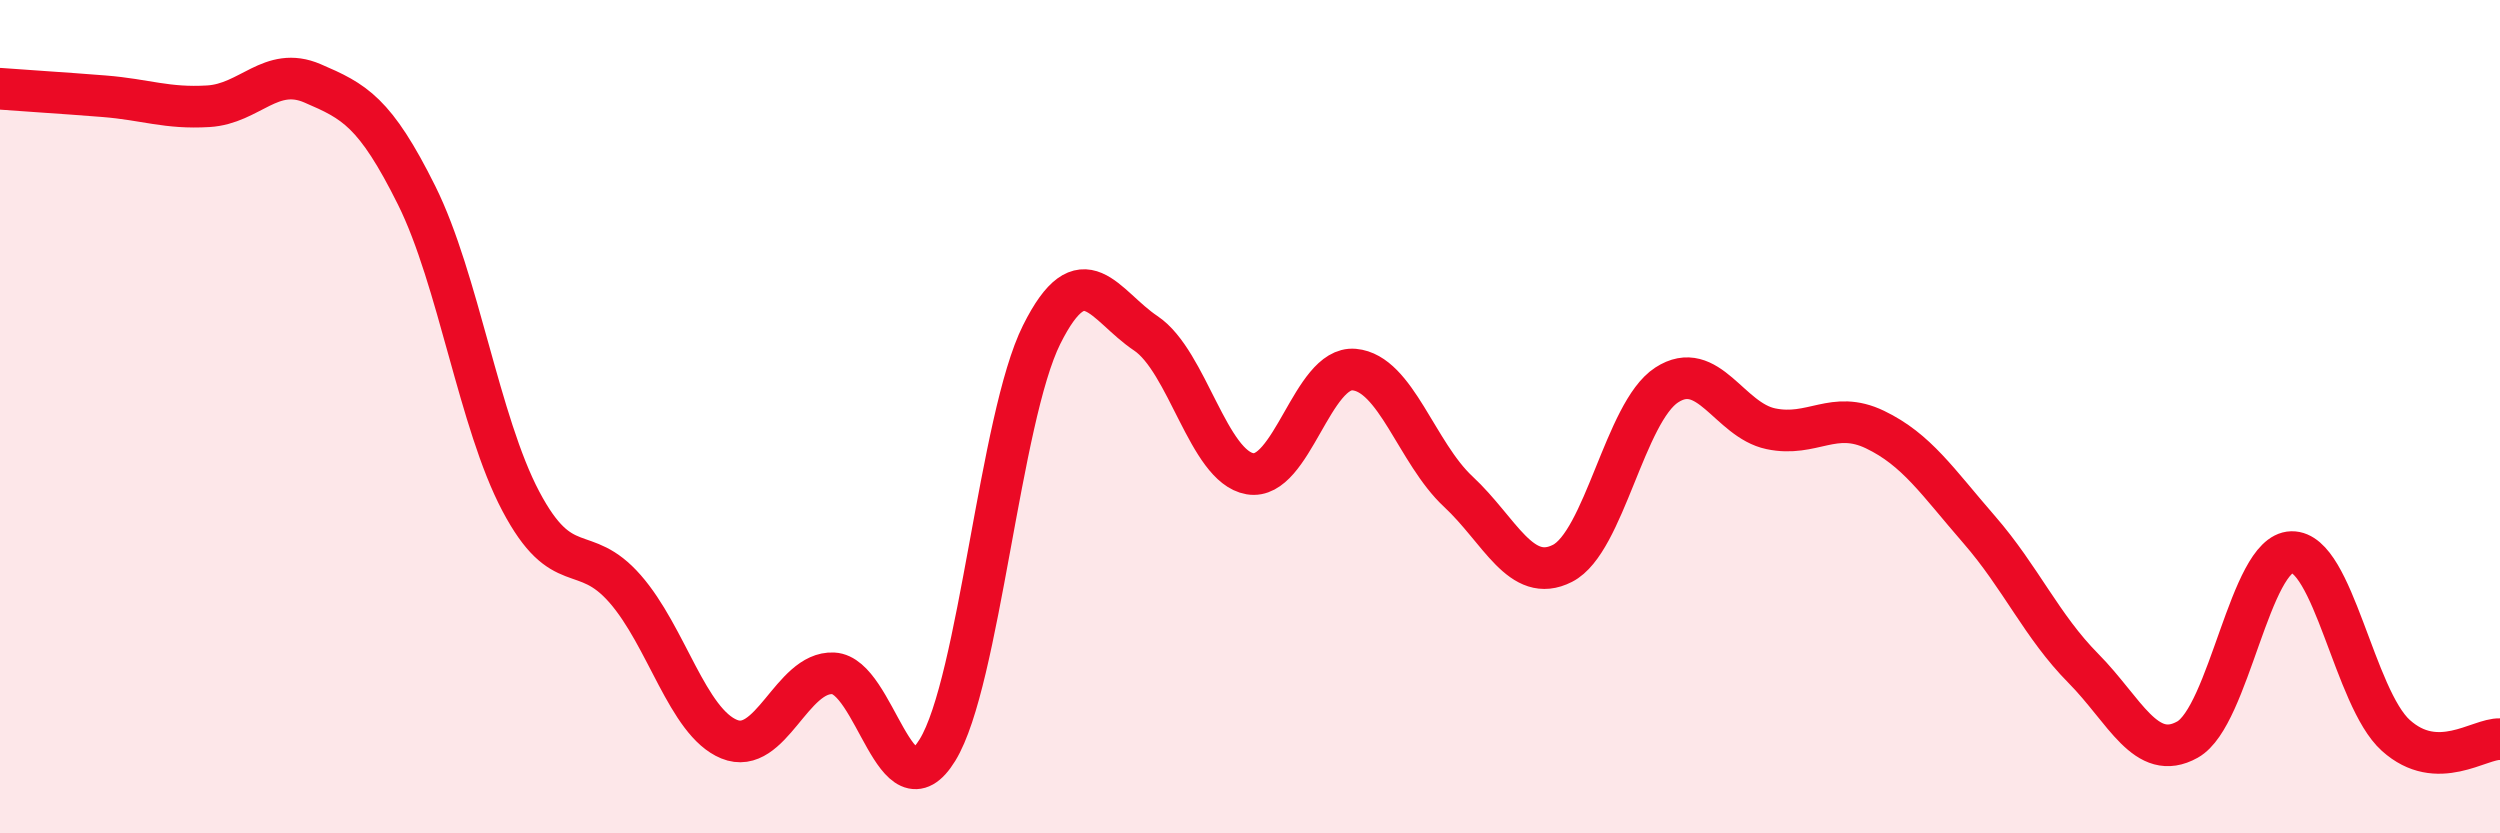
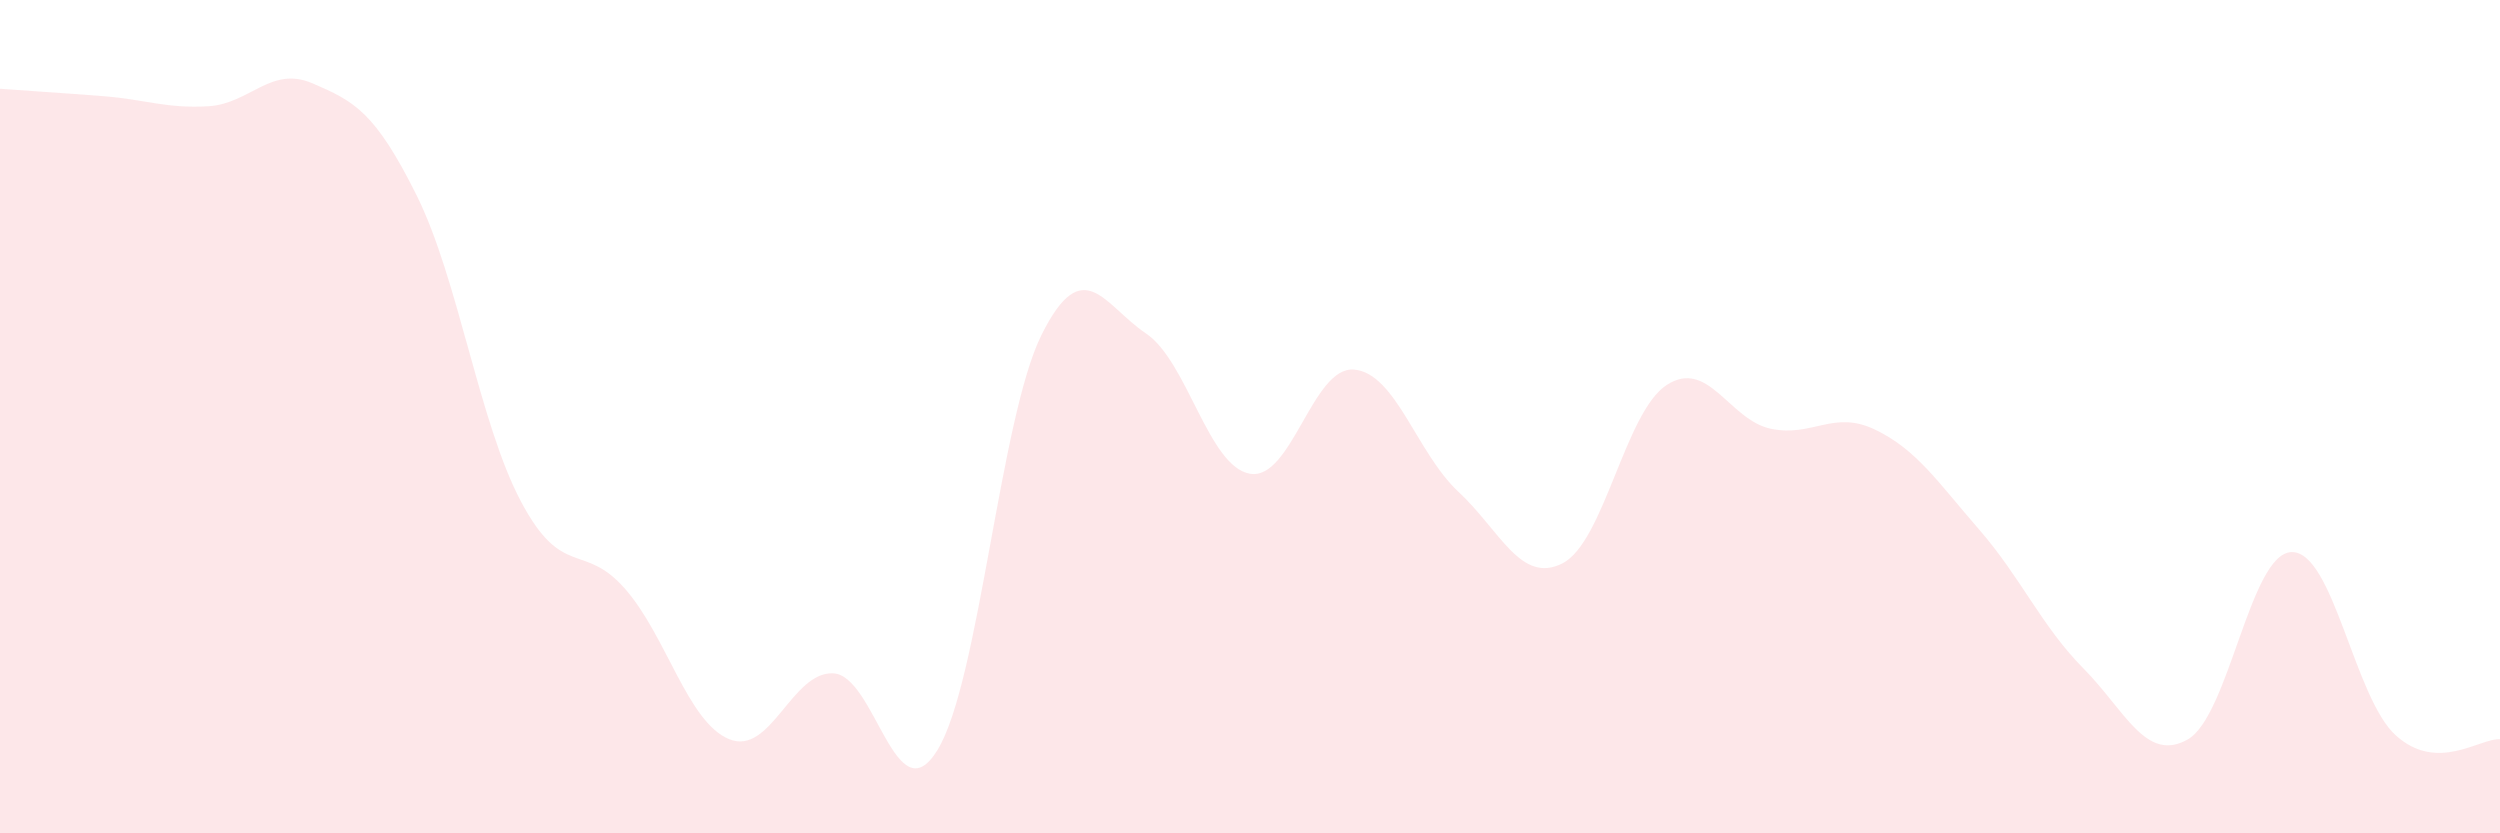
<svg xmlns="http://www.w3.org/2000/svg" width="60" height="20" viewBox="0 0 60 20">
  <path d="M 0,2.13 C 0.5,2.17 1.5,2.23 2.5,2.31 C 3.5,2.39 4,2.61 5,2.55 C 6,2.49 6.5,1.57 7.5,2 C 8.5,2.43 9,2.68 10,4.69 C 11,6.7 11.5,10.14 12.5,12.03 C 13.5,13.92 14,12.99 15,14.13 C 16,15.27 16.5,17.33 17.5,17.74 C 18.5,18.15 19,16.11 20,16.16 C 21,16.21 21.5,19.63 22.5,18 C 23.5,16.37 24,10.03 25,8.03 C 26,6.03 26.5,7.33 27.5,8 C 28.5,8.67 29,11.2 30,11.37 C 31,11.54 31.5,8.78 32.5,8.87 C 33.5,8.96 34,10.87 35,11.8 C 36,12.73 36.5,14.03 37.5,13.52 C 38.5,13.01 39,9.89 40,9.24 C 41,8.59 41.5,10.08 42.5,10.29 C 43.5,10.5 44,9.83 45,10.31 C 46,10.79 46.5,11.56 47.5,12.71 C 48.5,13.86 49,15.03 50,16.04 C 51,17.05 51.5,18.31 52.5,17.75 C 53.5,17.19 54,13.27 55,13.25 C 56,13.23 56.5,16.75 57.5,17.65 C 58.5,18.55 59.5,17.72 60,17.74L60 20L0 20Z" fill="#EB0A25" opacity="0.1" stroke-linecap="round" stroke-linejoin="round" />
-   <path d="M 0,2.13 C 0.5,2.17 1.5,2.23 2.5,2.31 C 3.5,2.39 4,2.61 5,2.55 C 6,2.49 6.5,1.57 7.5,2 C 8.5,2.43 9,2.68 10,4.69 C 11,6.7 11.5,10.14 12.5,12.03 C 13.5,13.92 14,12.99 15,14.13 C 16,15.27 16.5,17.33 17.5,17.74 C 18.5,18.15 19,16.11 20,16.16 C 21,16.21 21.5,19.63 22.5,18 C 23.5,16.37 24,10.03 25,8.03 C 26,6.03 26.5,7.33 27.5,8 C 28.5,8.67 29,11.2 30,11.37 C 31,11.54 31.5,8.78 32.5,8.87 C 33.5,8.96 34,10.87 35,11.8 C 36,12.73 36.5,14.03 37.5,13.52 C 38.5,13.01 39,9.89 40,9.24 C 41,8.59 41.5,10.08 42.5,10.29 C 43.5,10.5 44,9.83 45,10.31 C 46,10.79 46.5,11.56 47.5,12.71 C 48.5,13.86 49,15.03 50,16.04 C 51,17.05 51.5,18.31 52.5,17.75 C 53.5,17.19 54,13.27 55,13.25 C 56,13.23 56.5,16.75 57.5,17.65 C 58.5,18.55 59.5,17.72 60,17.74" stroke="#EB0A25" stroke-width="1" fill="none" stroke-linecap="round" stroke-linejoin="round" />
</svg>